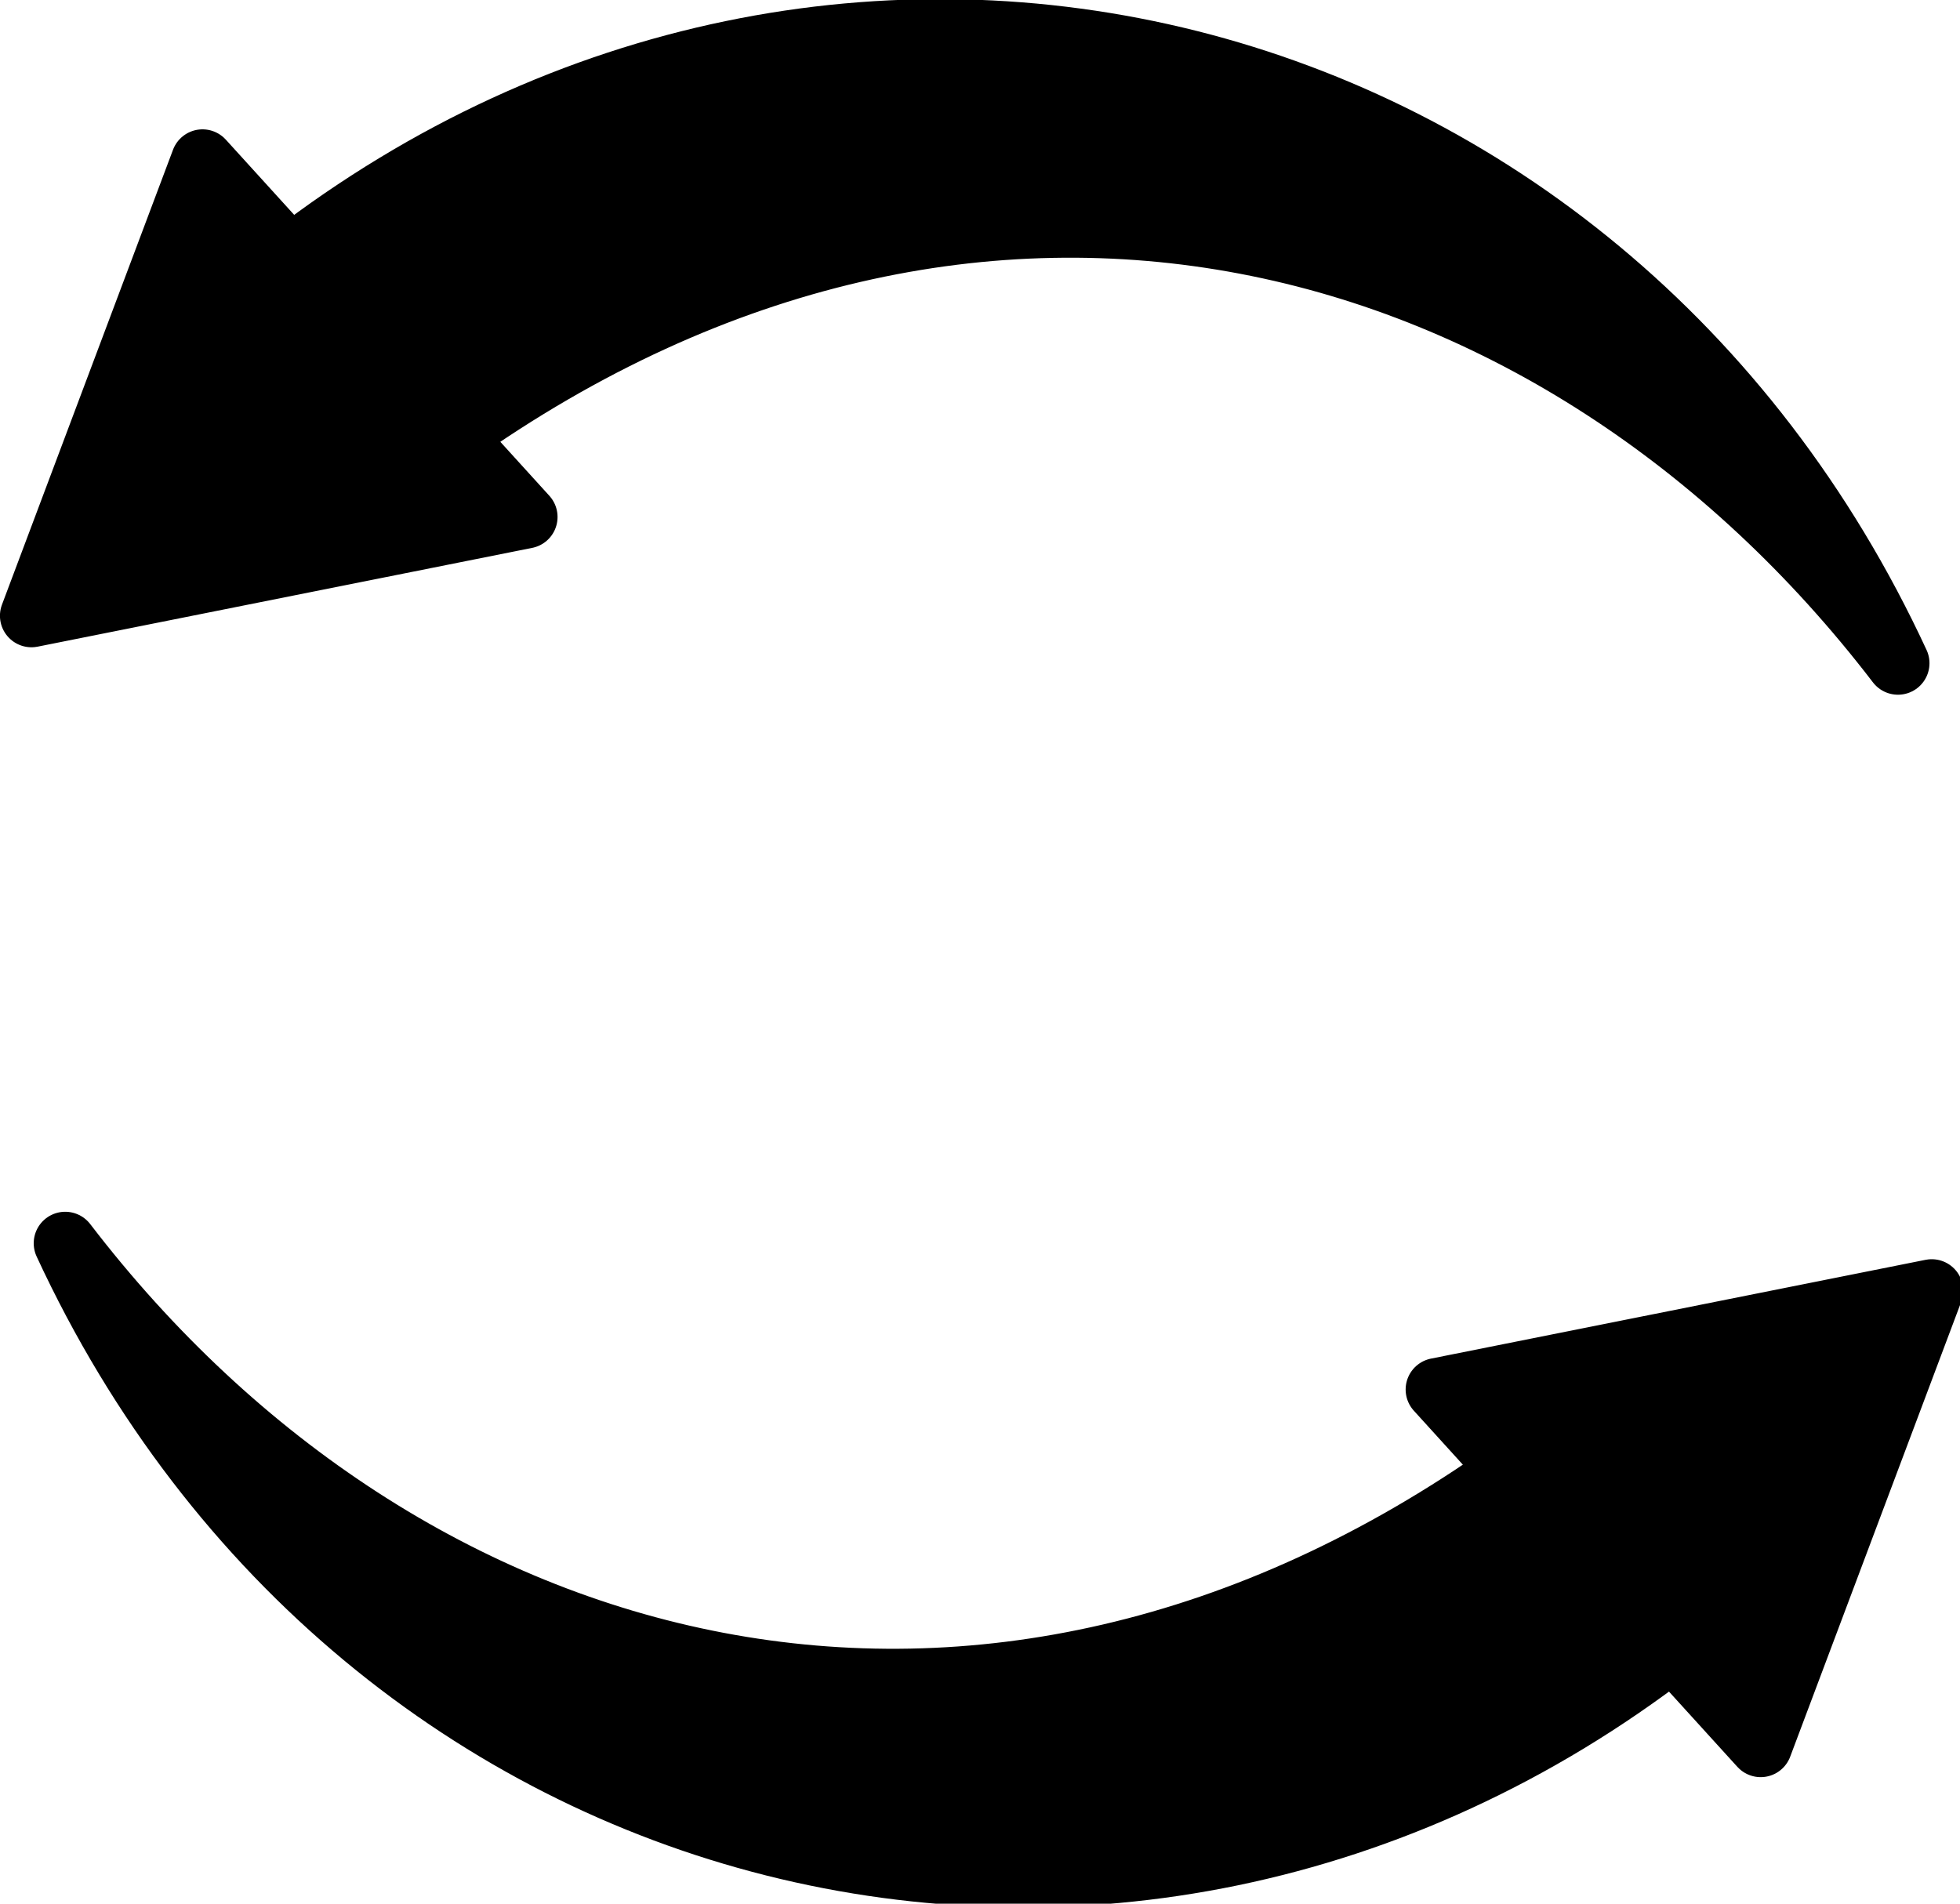
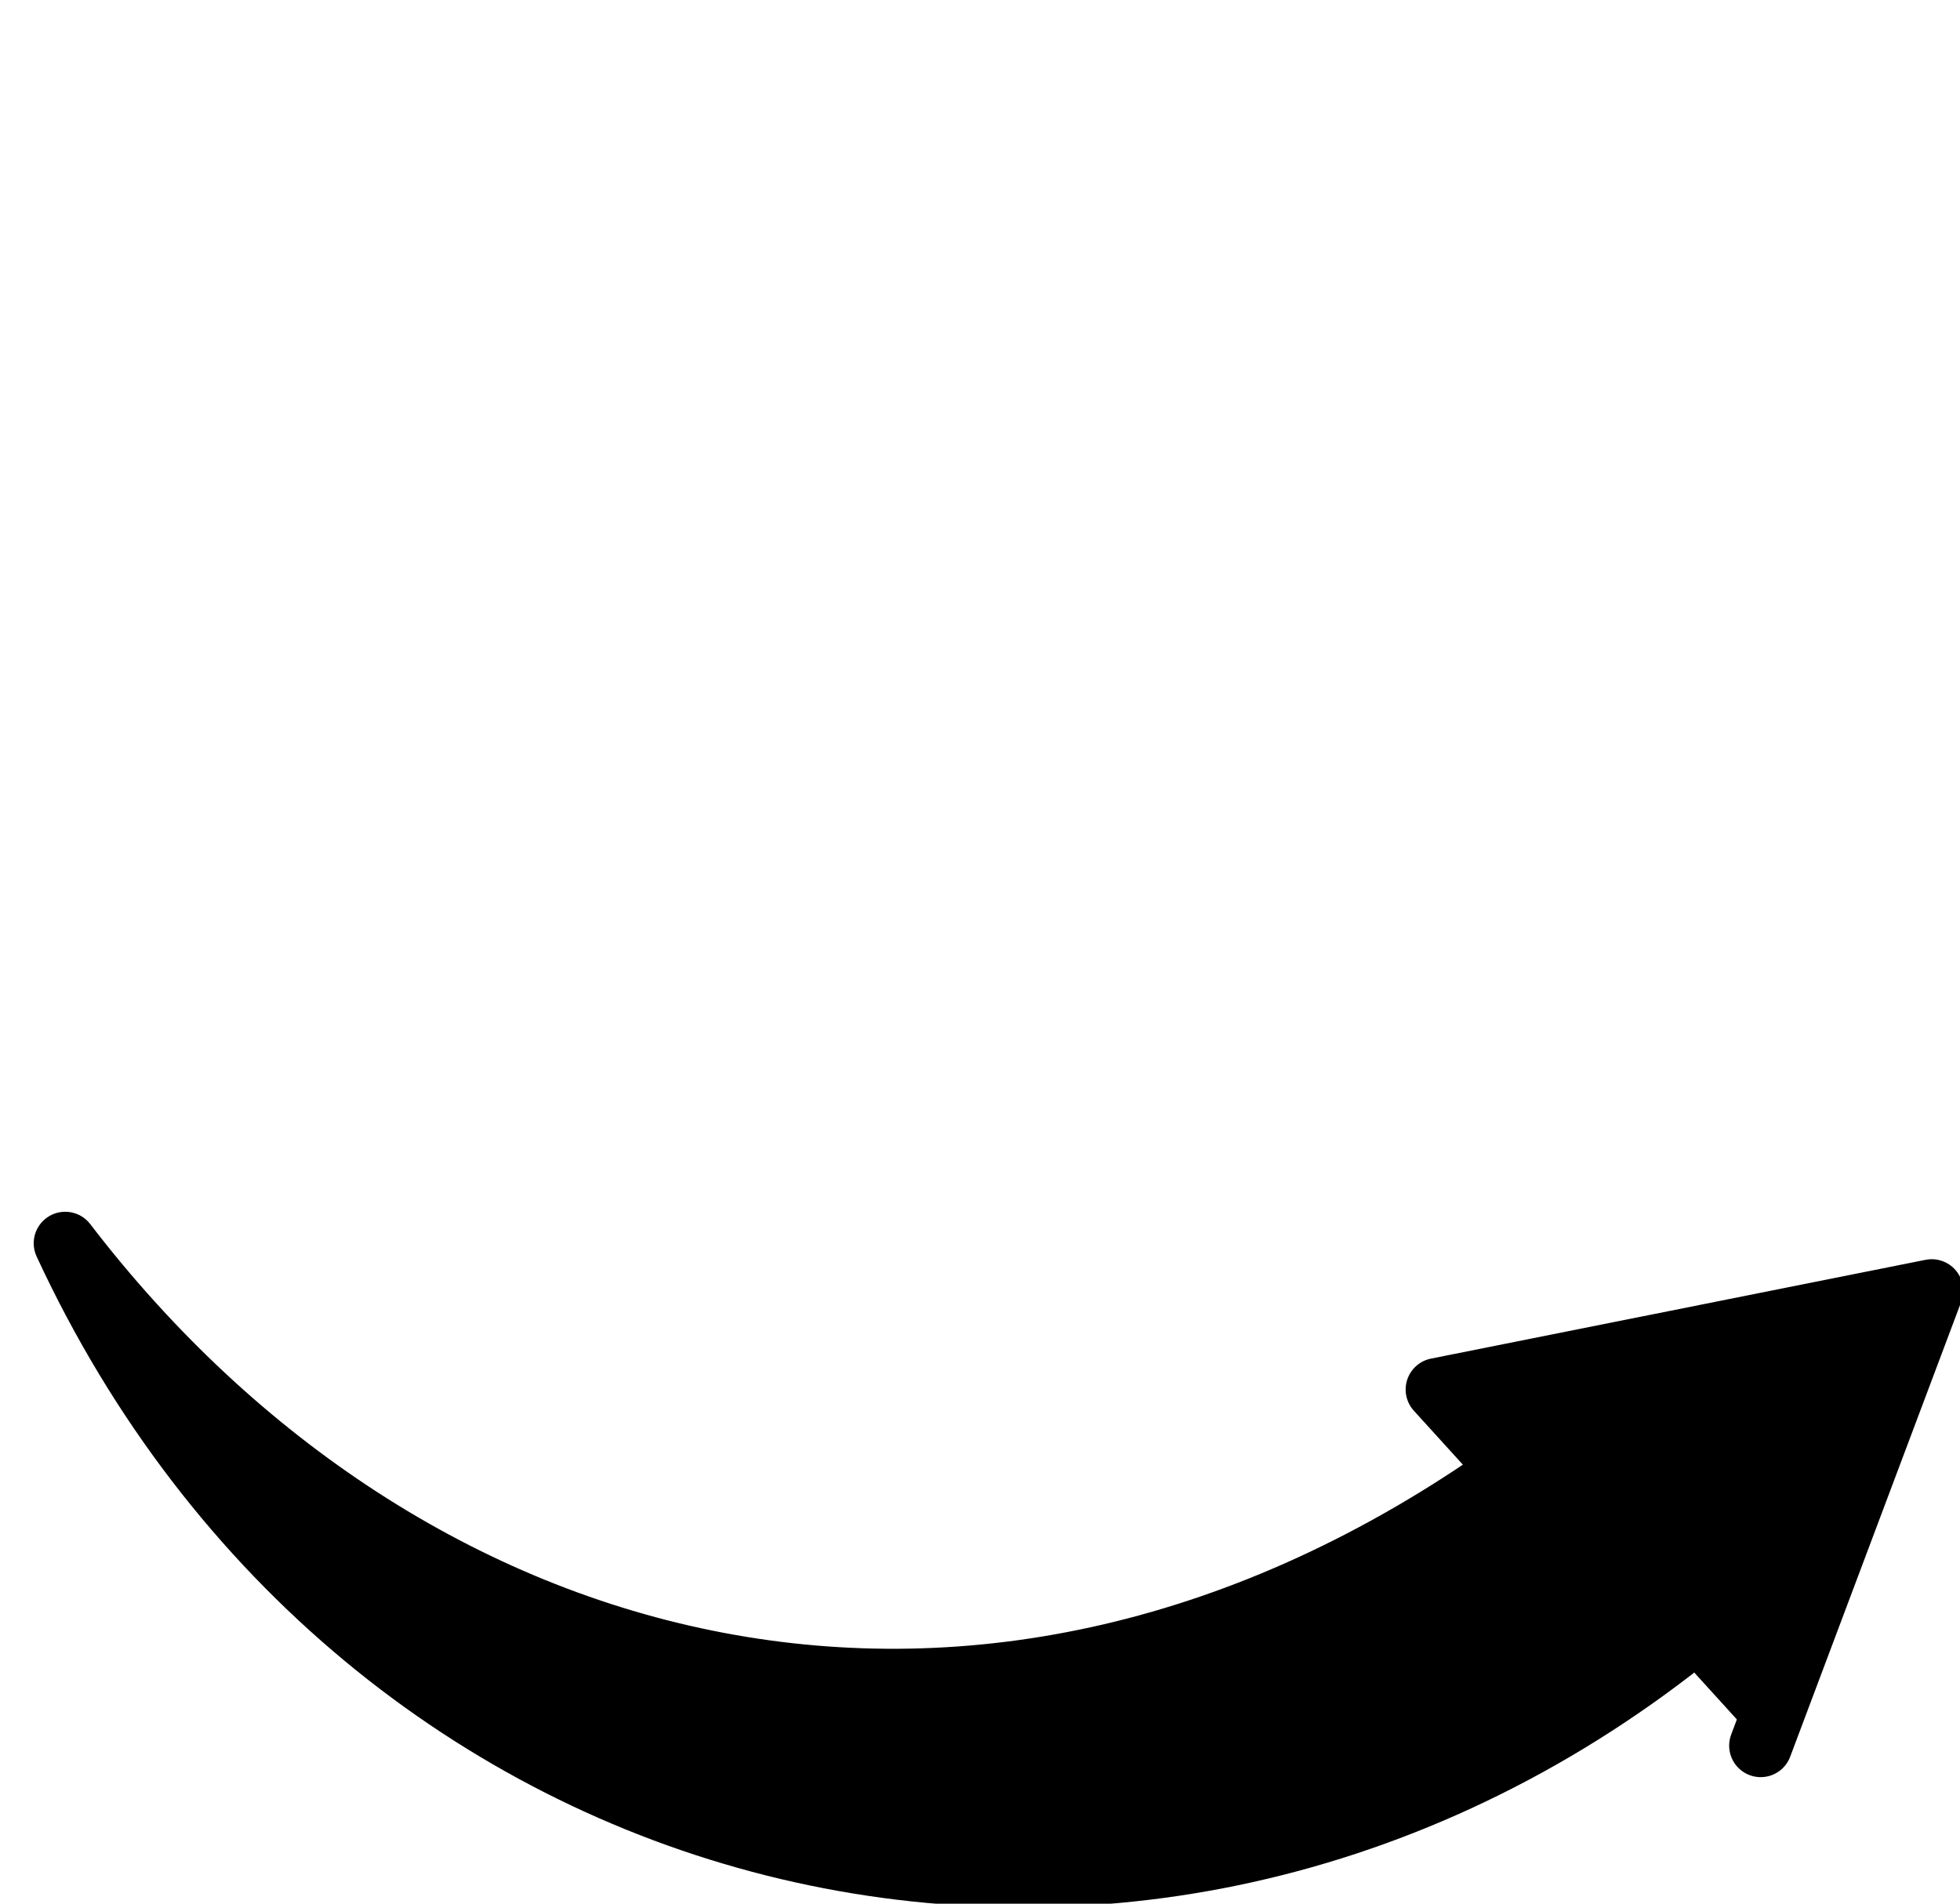
<svg xmlns="http://www.w3.org/2000/svg" width="175" height="170" version="1.1" viewBox="0 0 46.302 44.979" xml:space="preserve">
  <g transform="matrix(.264 0 0 .264 .036 -1.4034e-7)" stroke="#000" stroke-linecap="round" stroke-linejoin="round" stroke-width="5.64">
-     <path d="m149.57 147.6c-49.192 37.917-117.35 20.921-143.87-36.329 30.441 39.734 82.103 53.846 129.32 20.306l-6.556-7.218 44.256-8.841-15.306 40.714z" style="paint-order:fill markers stroke" />
-     <path d="m25.829 23.027c49.192-37.917 117.35-20.921 143.87 36.329-30.441-39.734-82.103-53.845-129.32-20.306l6.556 7.218-44.256 8.841 15.306-40.714z" style="paint-order:fill markers stroke" />
+     <path d="m149.57 147.6c-49.192 37.917-117.35 20.921-143.87-36.329 30.441 39.734 82.103 53.846 129.32 20.306l-6.556-7.218 44.256-8.841-15.306 40.714" style="paint-order:fill markers stroke" />
  </g>
</svg>